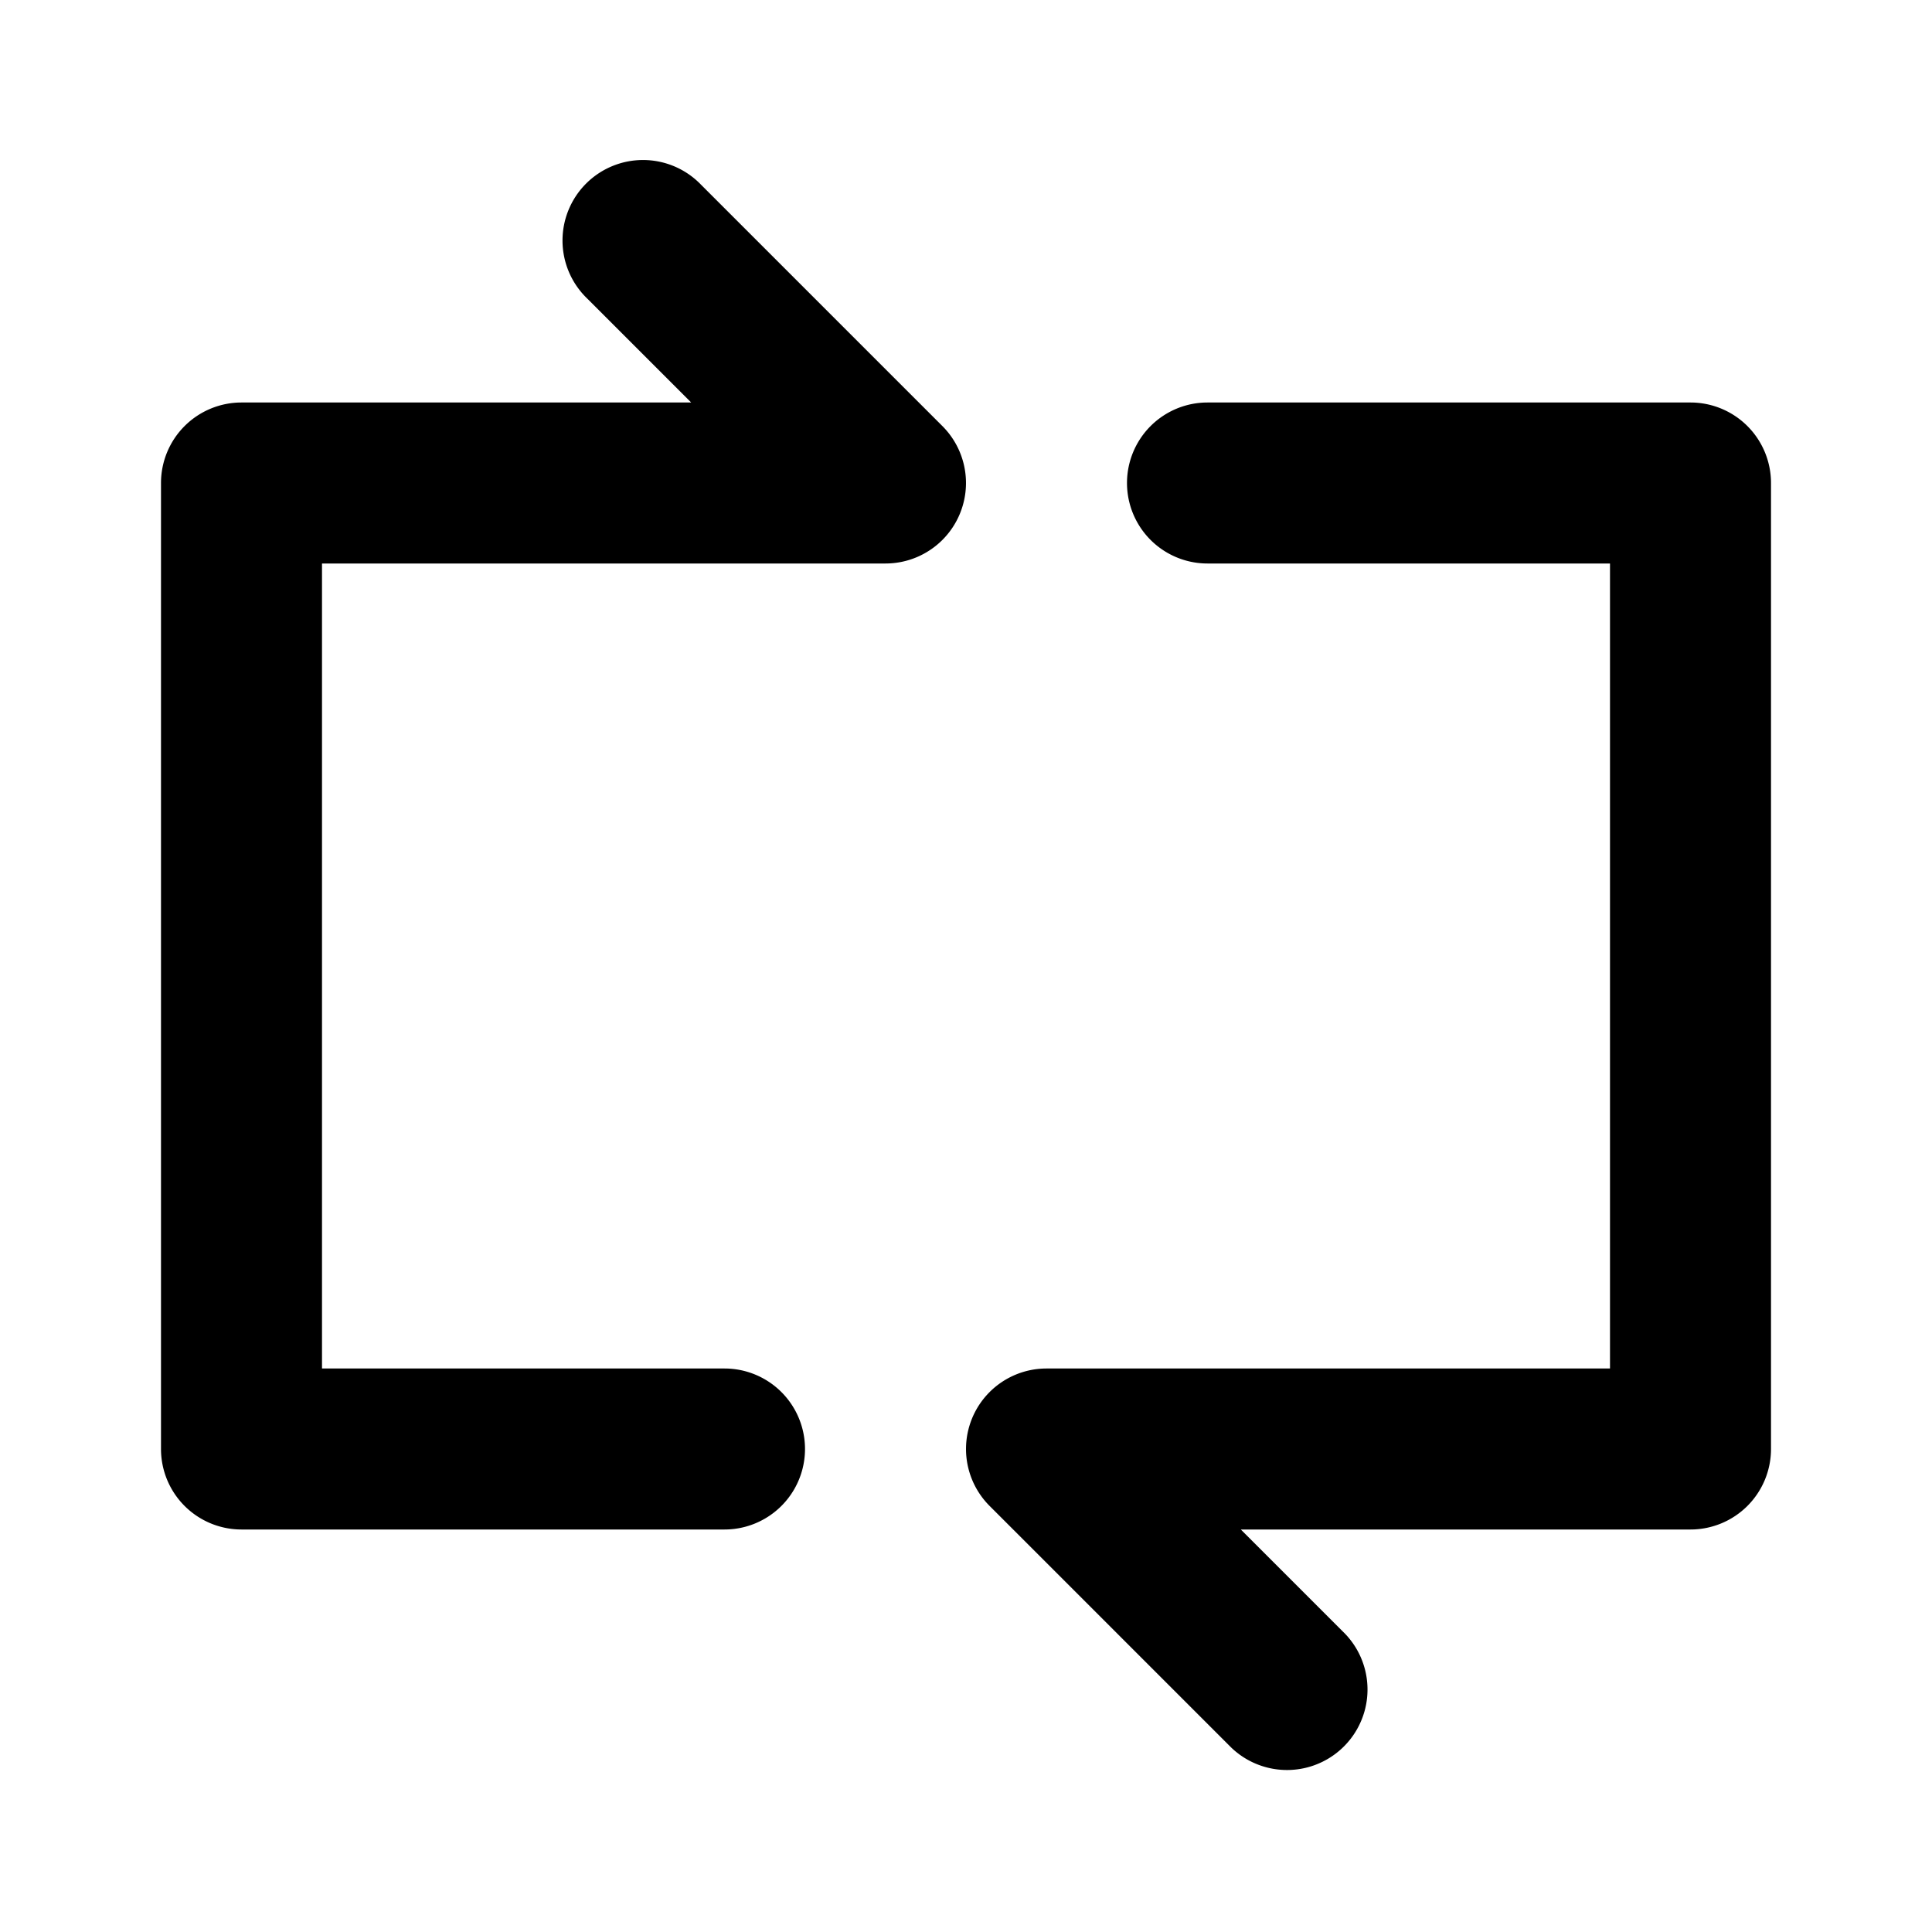
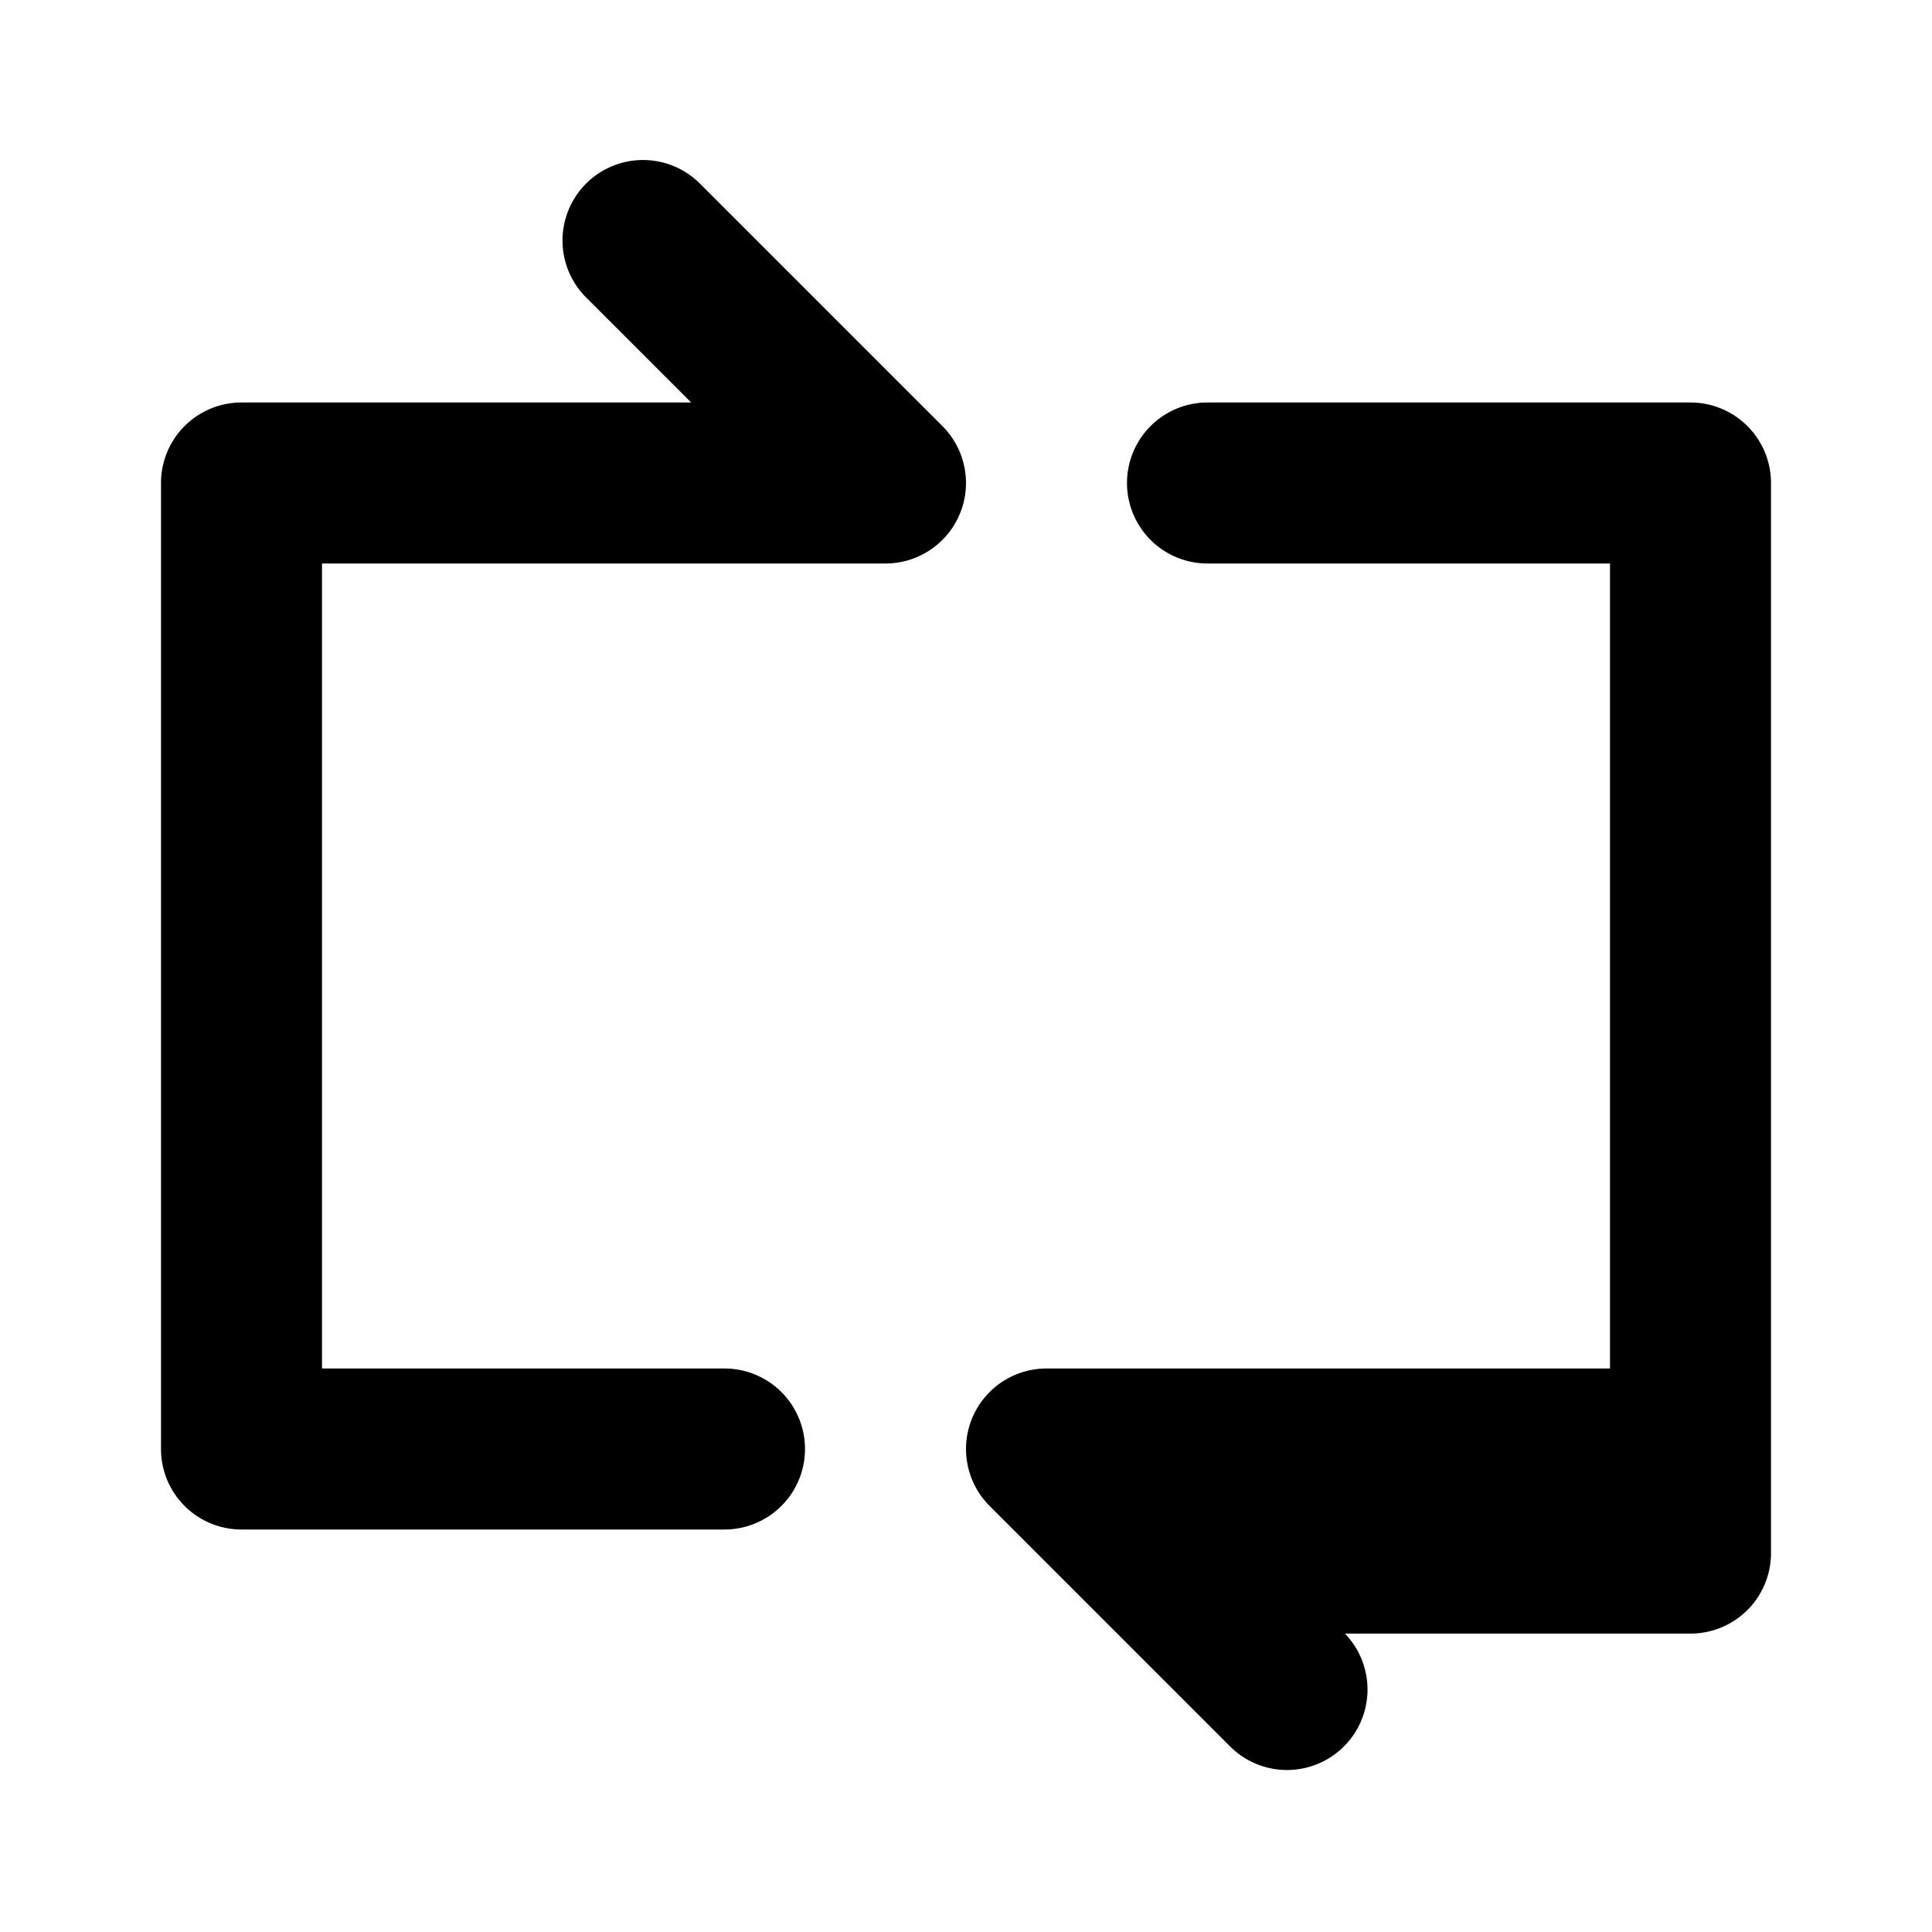
<svg xmlns="http://www.w3.org/2000/svg" fill="#000000" width="800px" height="800px" viewBox="0 0 24 24">
-   <path d="M11.707,5.293A1,1,0,0,1,11,7H4V17H9a1,1,0,0,1,0,2H3a1,1,0,0,1-1-1V6A1,1,0,0,1,3,5H8.586L7.293,3.707A1,1,0,1,1,8.707,2.293ZM21,5H15a1,1,0,0,0,0,2h5V17H13a1,1,0,0,0-.707,1.707l3,3a1,1,0,0,0,1.414-1.414L15.414,19H21a1,1,0,0,0,1-1V6A1,1,0,0,0,21,5Z" />
+   <path d="M11.707,5.293A1,1,0,0,1,11,7H4V17H9a1,1,0,0,1,0,2H3a1,1,0,0,1-1-1V6A1,1,0,0,1,3,5H8.586L7.293,3.707A1,1,0,1,1,8.707,2.293ZM21,5H15a1,1,0,0,0,0,2h5V17H13a1,1,0,0,0-.707,1.707l3,3a1,1,0,0,0,1.414-1.414H21a1,1,0,0,0,1-1V6A1,1,0,0,0,21,5Z" />
</svg>